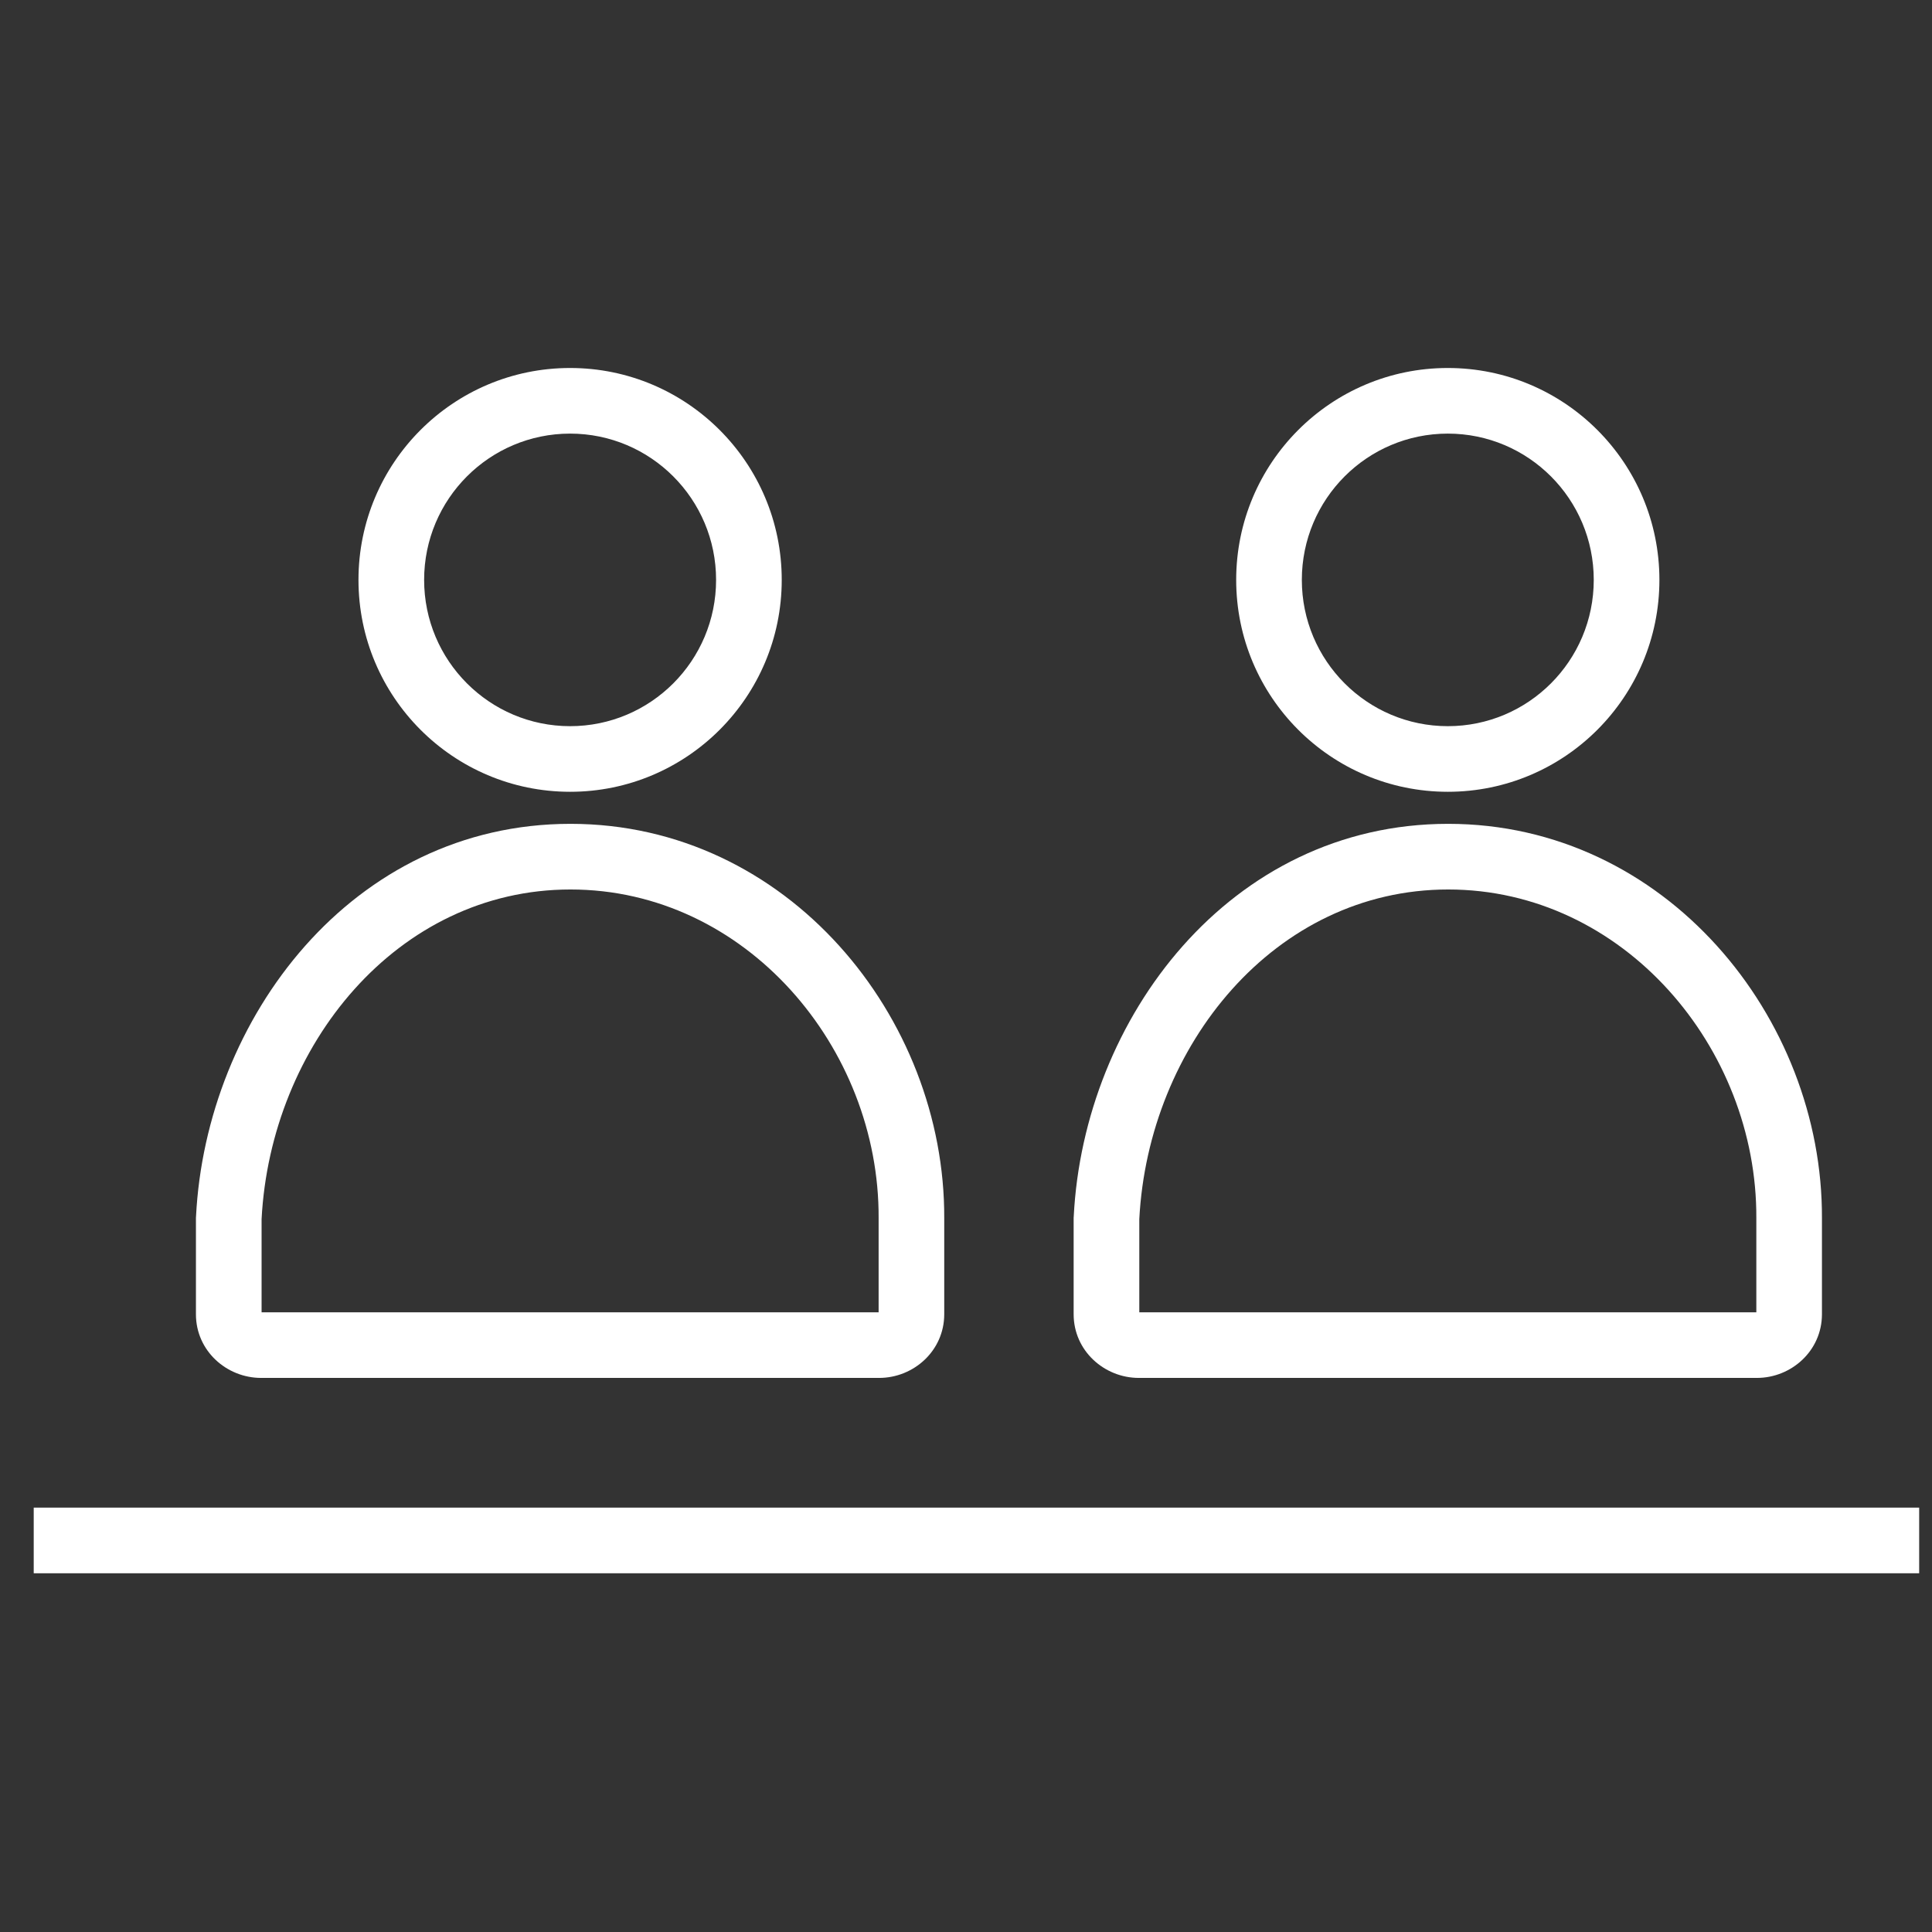
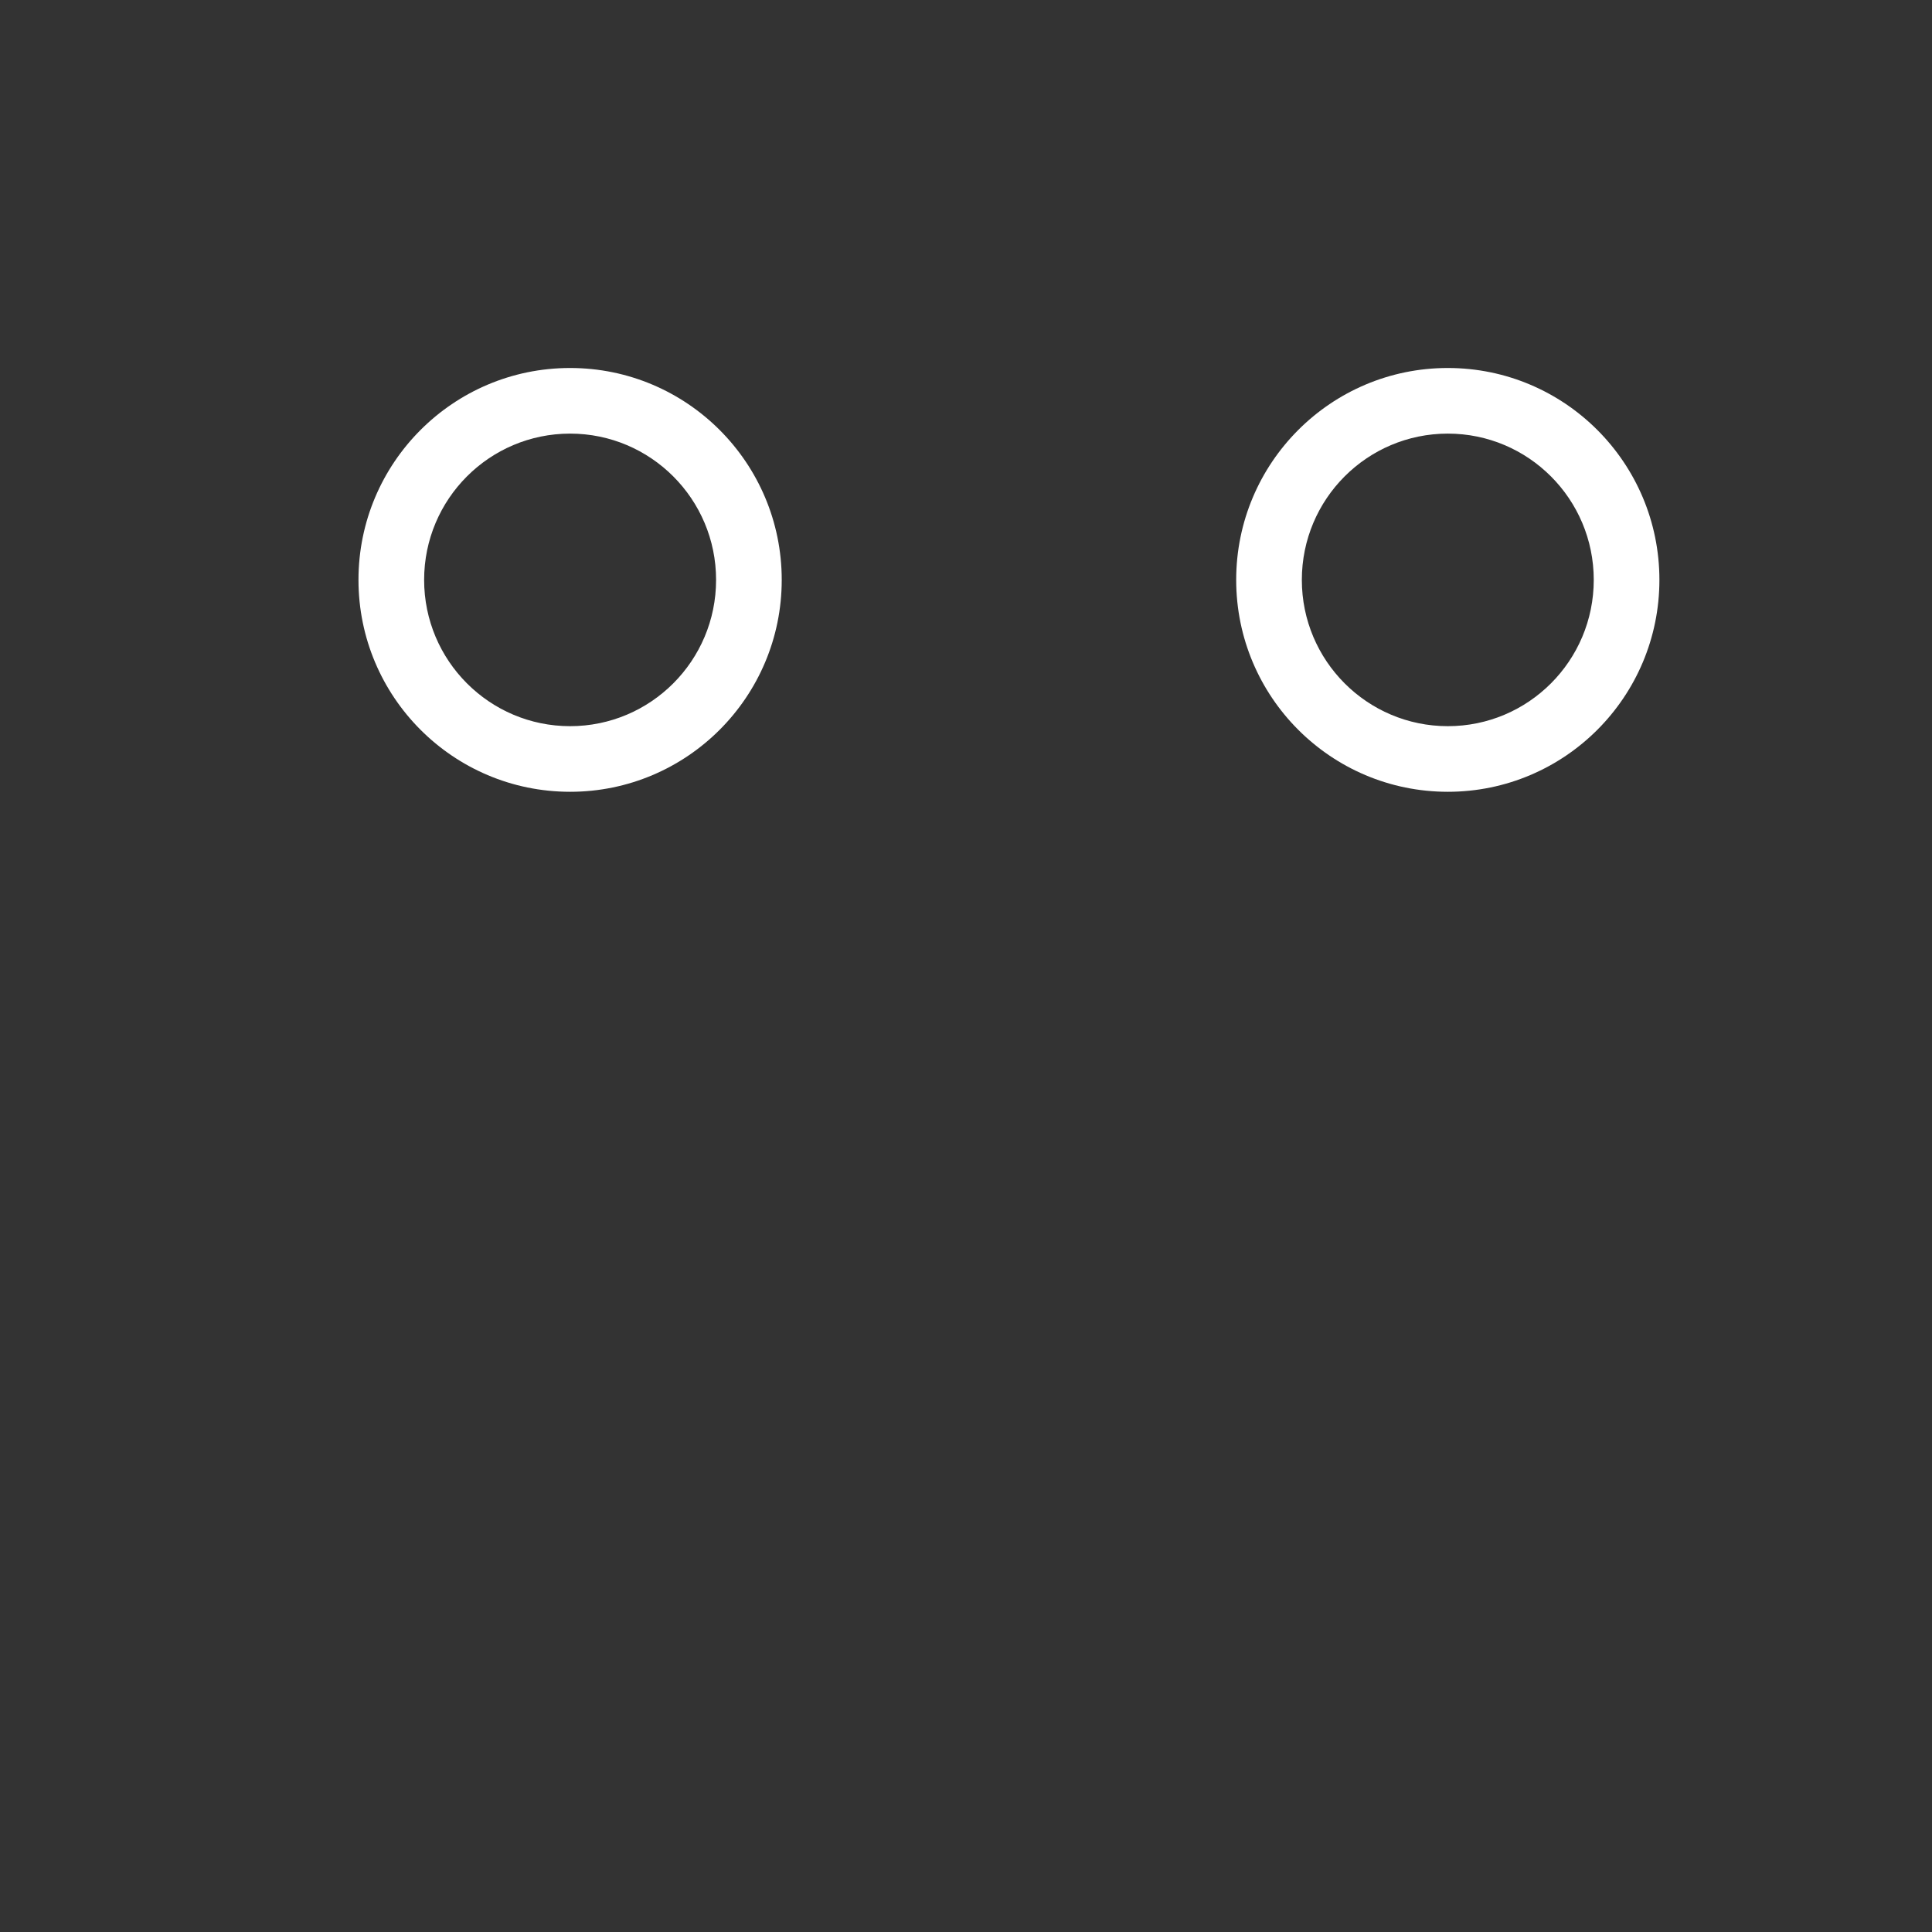
<svg xmlns="http://www.w3.org/2000/svg" width="53" height="53" viewBox="0 0 53 53" fill="none">
  <rect x="0" y="0" width="53" height="53" fill="#333333" stroke="none" />
  <path d="M19.644 15.908C19.644 13.69 17.849 11.895 15.639 11.895C13.429 11.896 11.635 13.69 11.635 15.908C11.635 18.125 13.429 19.92 15.639 19.921C17.849 19.921 19.644 18.126 19.644 15.908ZM21.445 15.908C21.445 19.117 18.846 21.721 15.639 21.721C12.432 21.72 9.834 19.117 9.834 15.908C9.834 12.699 12.432 10.095 15.639 10.095C18.846 10.095 21.445 12.699 21.445 15.908Z" fill="white" />
-   <path d="M15.65 24.401C10.891 24.401 7.426 28.685 7.176 33.442V36H24.103V33.42C24.127 28.735 20.452 24.401 15.65 24.401ZM25.903 36.054C25.902 37.056 25.064 37.8 24.116 37.8H7.161C6.218 37.799 5.375 37.059 5.375 36.054V33.402L5.377 33.38C5.649 27.941 9.659 22.6 15.65 22.6C21.605 22.6 25.929 27.907 25.903 33.425V36.054Z" fill="white" />
  <path d="M43.721 15.908C43.721 13.69 41.927 11.895 39.717 11.895C37.506 11.896 35.713 13.69 35.713 15.908C35.713 18.125 37.507 19.92 39.717 19.921C41.927 19.921 43.721 18.126 43.721 15.908ZM45.522 15.908C45.522 19.117 42.924 21.721 39.717 21.721C36.51 21.72 33.912 19.117 33.912 15.908C33.912 12.699 36.51 10.095 39.717 10.095C42.924 10.095 45.522 12.699 45.522 15.908Z" fill="white" />
-   <path d="M39.728 24.401C34.969 24.401 31.504 28.685 31.254 33.442V36H48.181V33.42C48.205 28.735 44.53 24.401 39.728 24.401ZM49.981 36.054C49.98 37.056 49.143 37.8 48.195 37.8H31.239C30.296 37.799 29.454 37.059 29.453 36.054V33.402L29.455 33.38C29.727 27.941 33.737 22.6 39.728 22.6C45.683 22.6 50.007 27.907 49.981 33.425V36.054Z" fill="white" />
-   <path d="M52.648 41.358V43.159H0.925V41.358H52.648Z" fill="white" />
</svg>